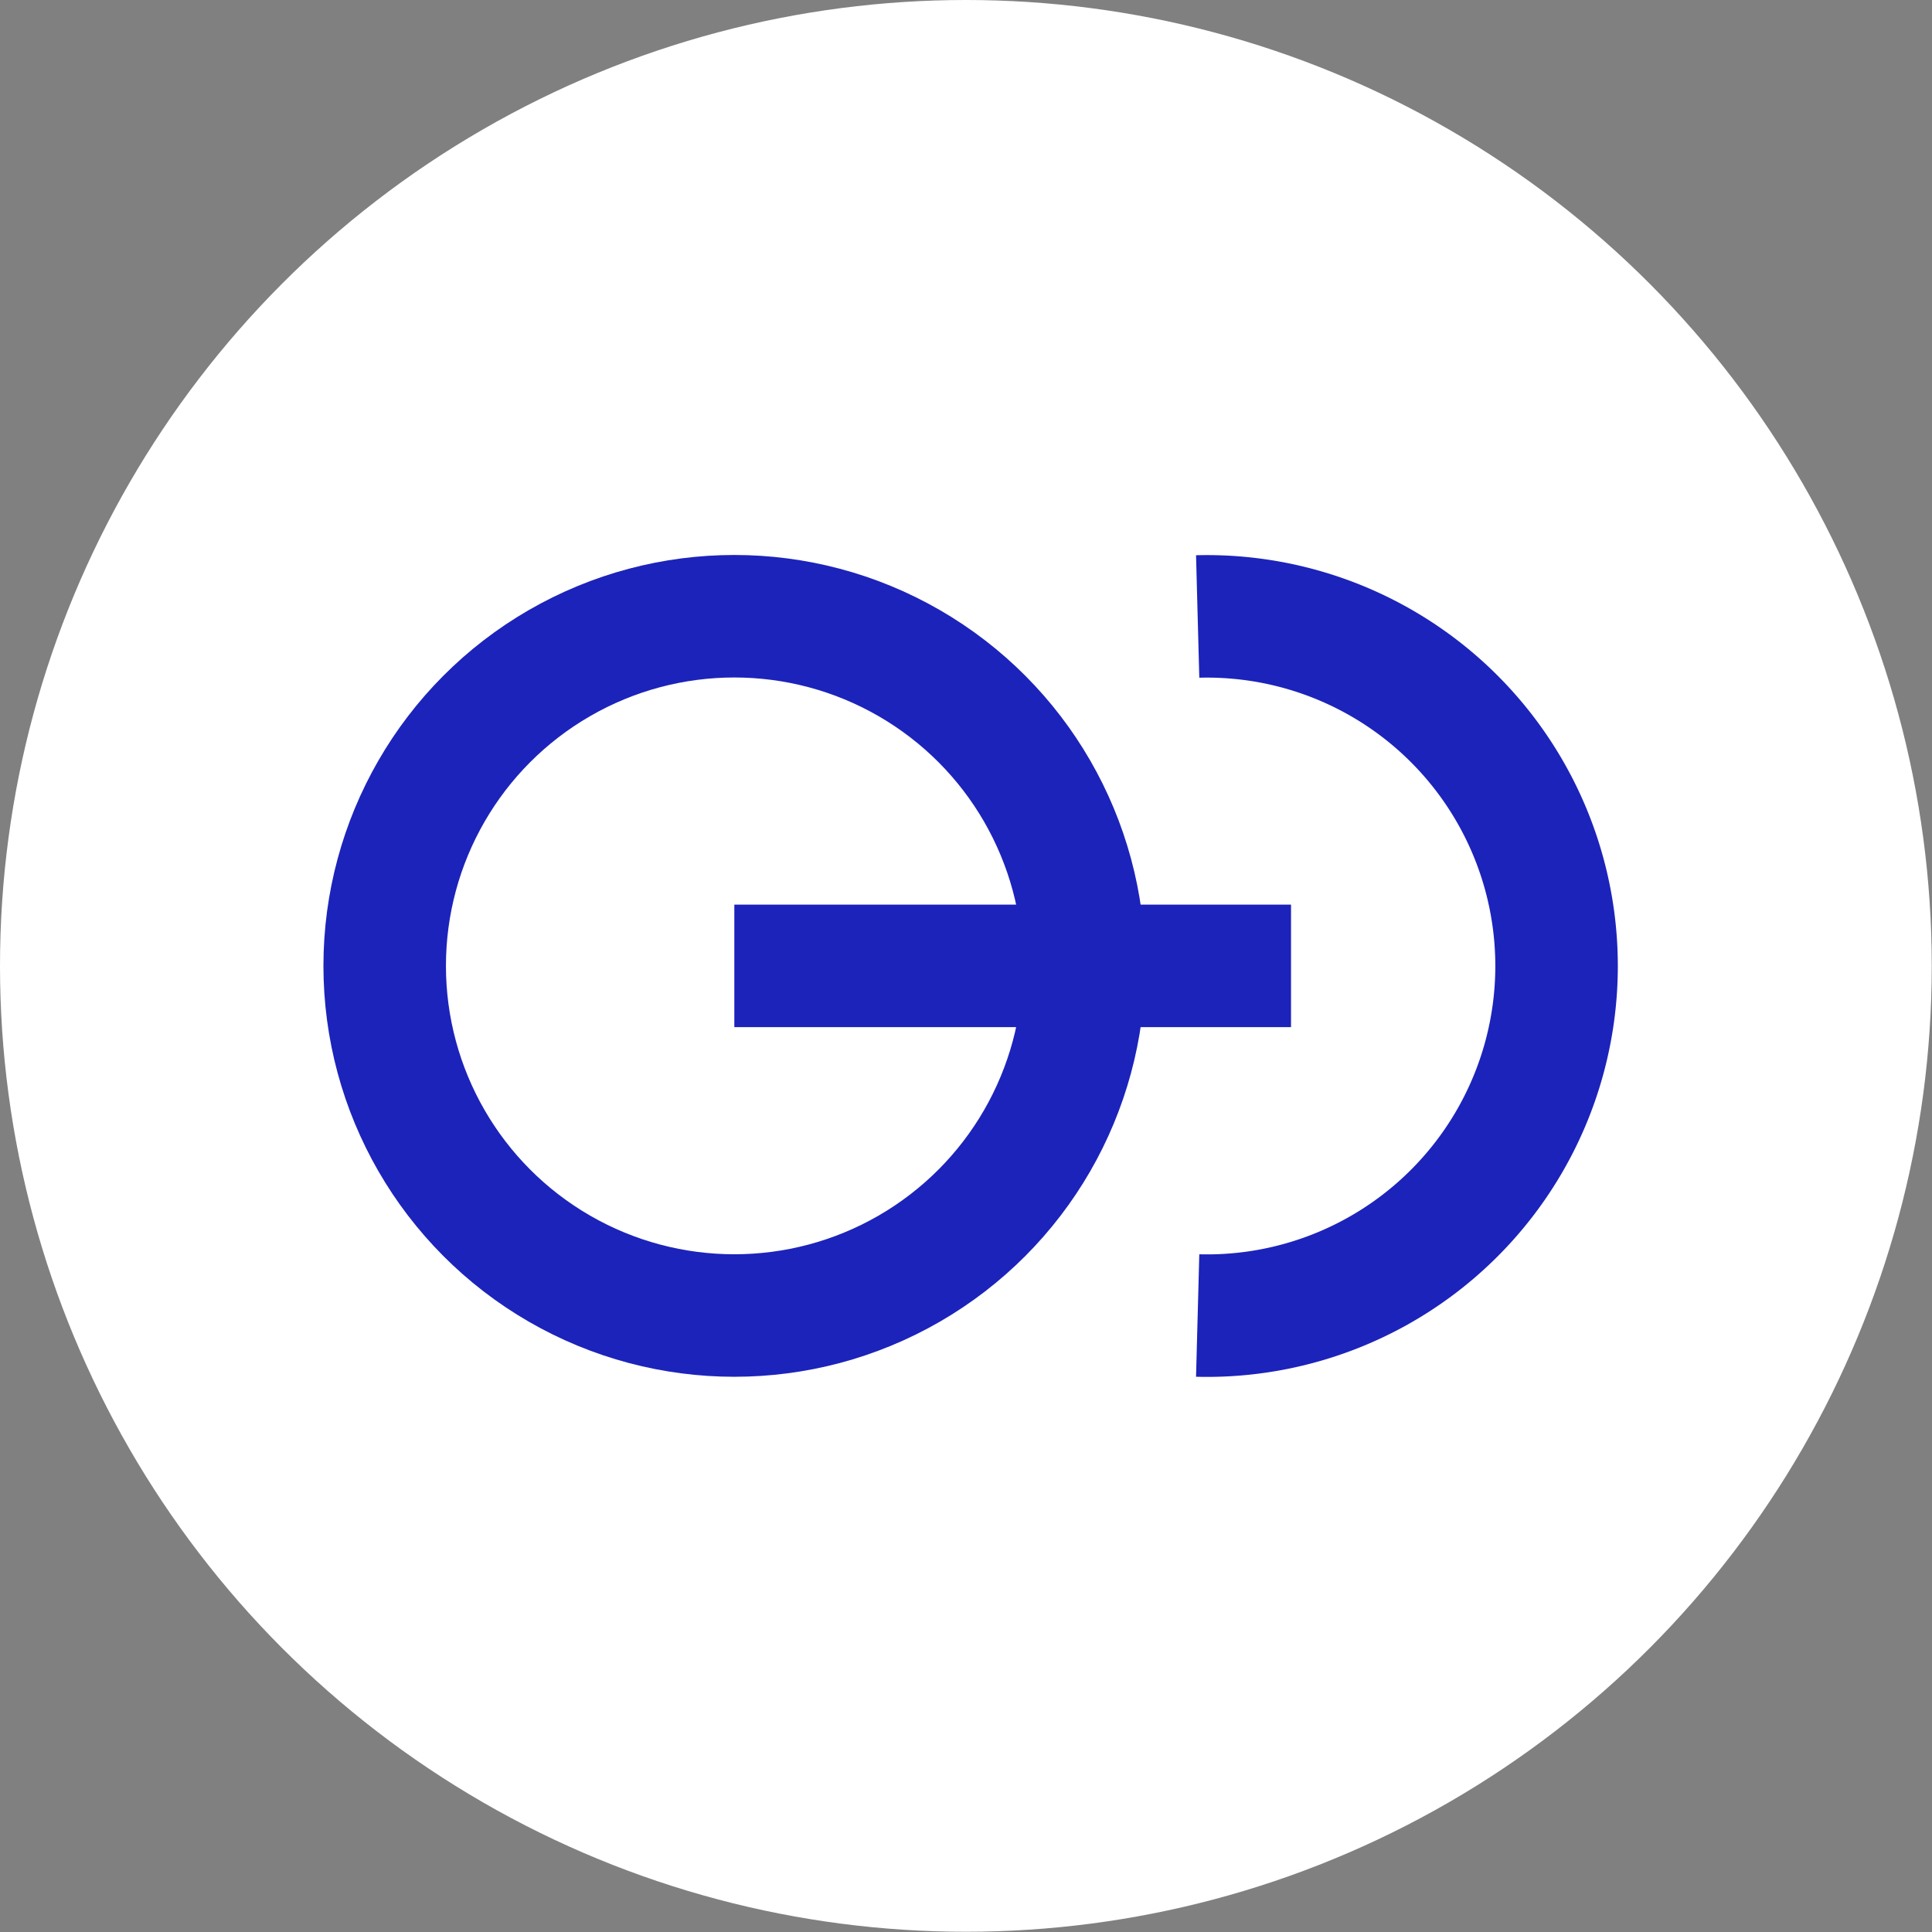
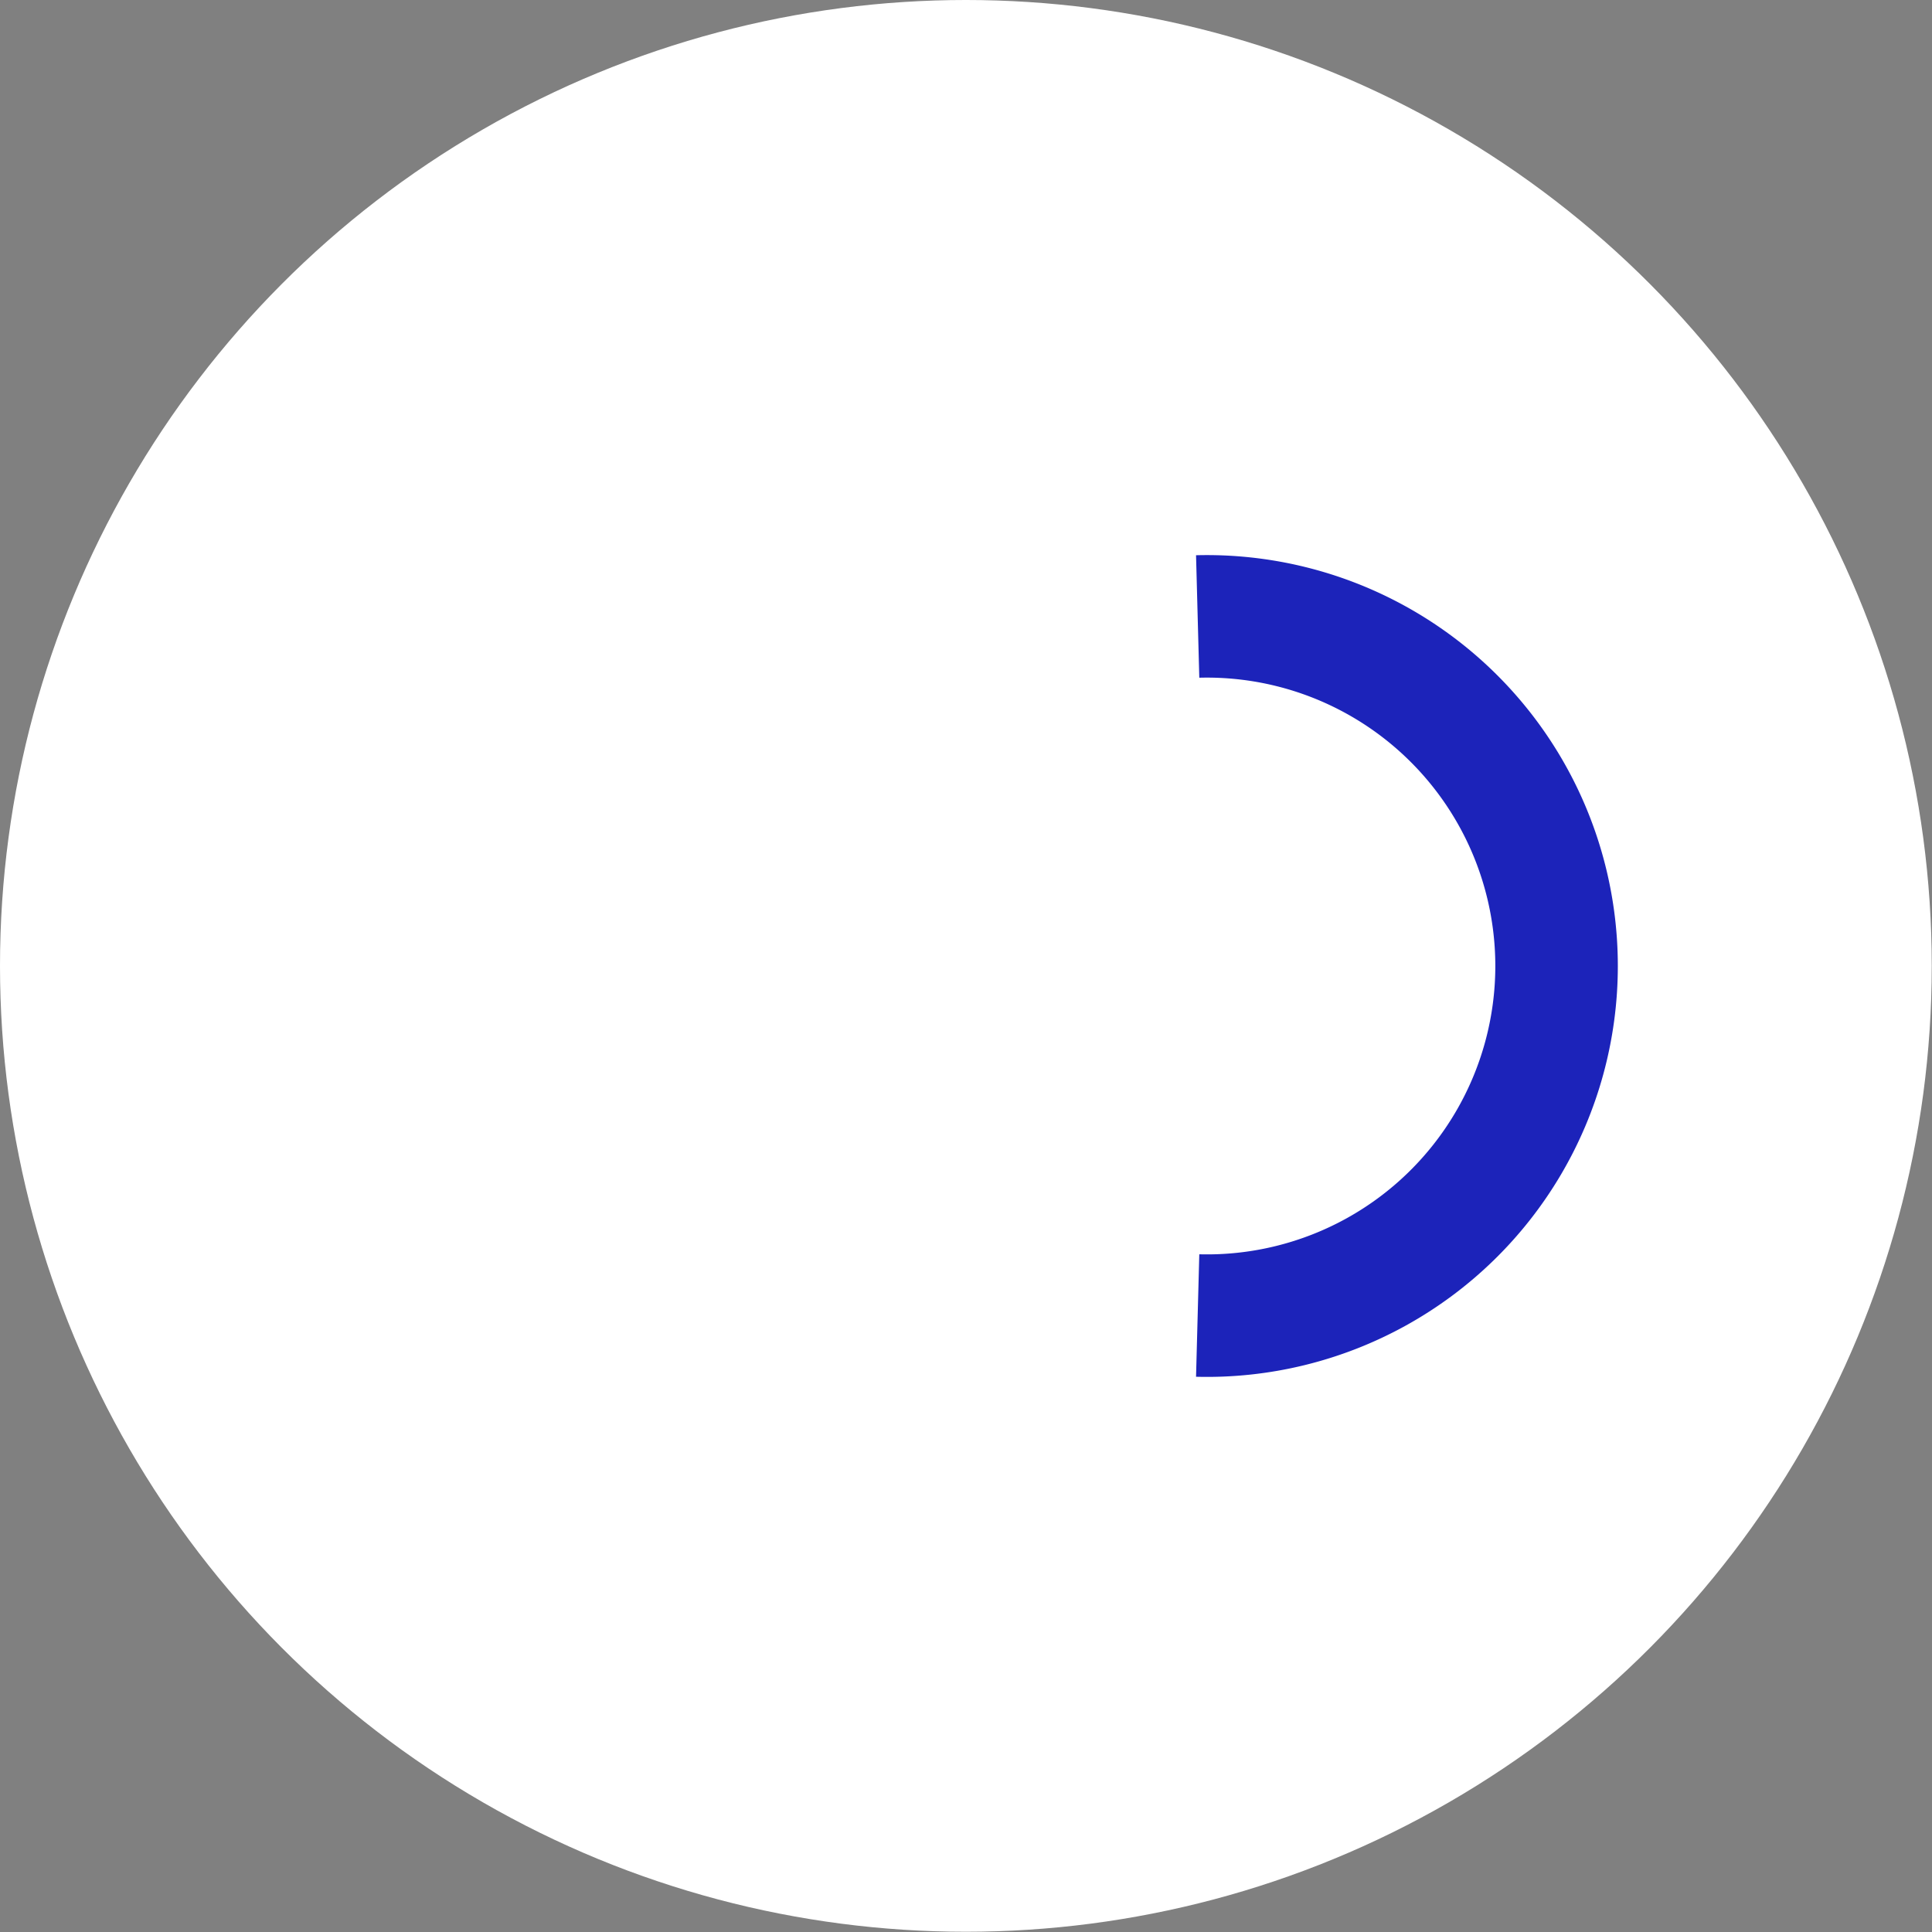
<svg xmlns="http://www.w3.org/2000/svg" viewBox="0 0 78.85 78.85">
  <rect x="0" y="0" width="78.85" height="78.85" fill="#808080" stroke="none" />
  <defs>
    <style>.cls-1{fill:#fff;}.cls-2{fill:none;stroke:#1c23ba;stroke-miterlimit:10;stroke-width:5px;}</style>
  </defs>
  <title>4444-12</title>
  <g id="图层_2" data-name="图层 2">
    <g id="图层_1-2" data-name="图层 1">
      <circle class="cls-1" cx="39.42" cy="39.42" r="39.42" />
-       <circle class="cls-2" cx="29.97" cy="39.42" r="14.27" />
      <path class="cls-2" d="M48.88,25.16a14.27,14.27,0,1,1,0,28.53" />
-       <line class="cls-2" x1="29.97" y1="39.42" x2="52.69" y2="39.42" />
    </g>
  </g>
</svg>